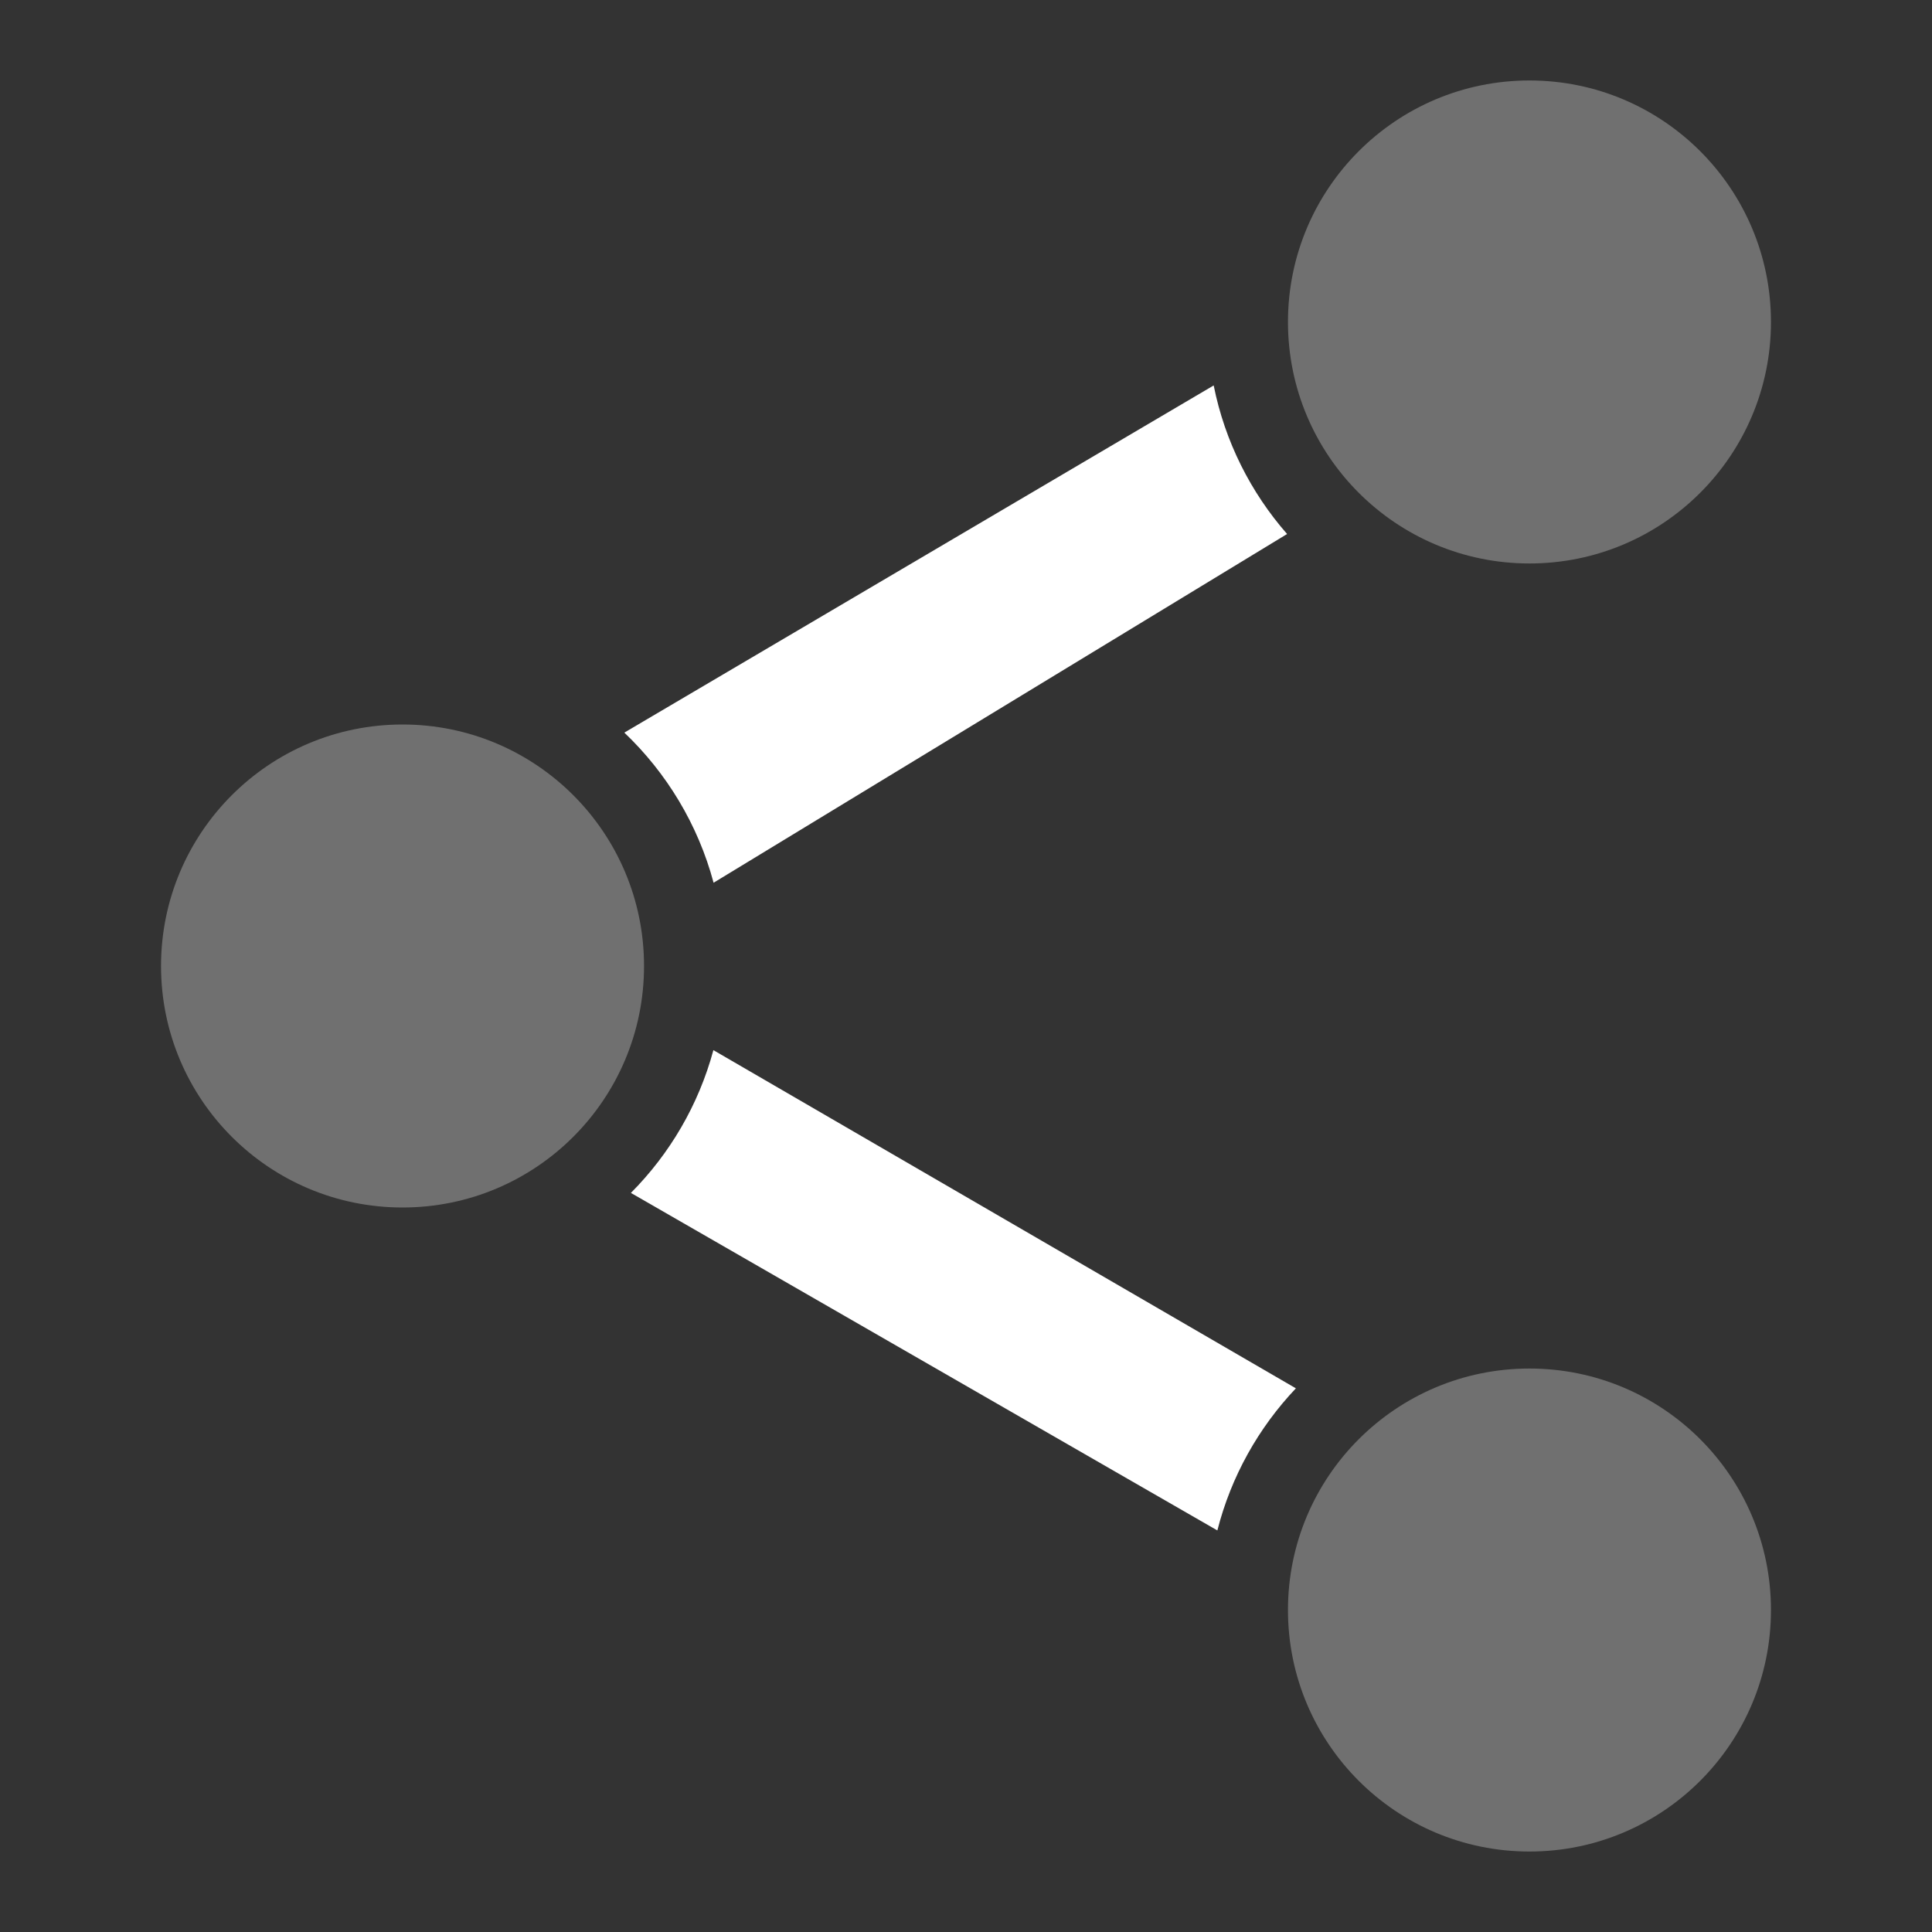
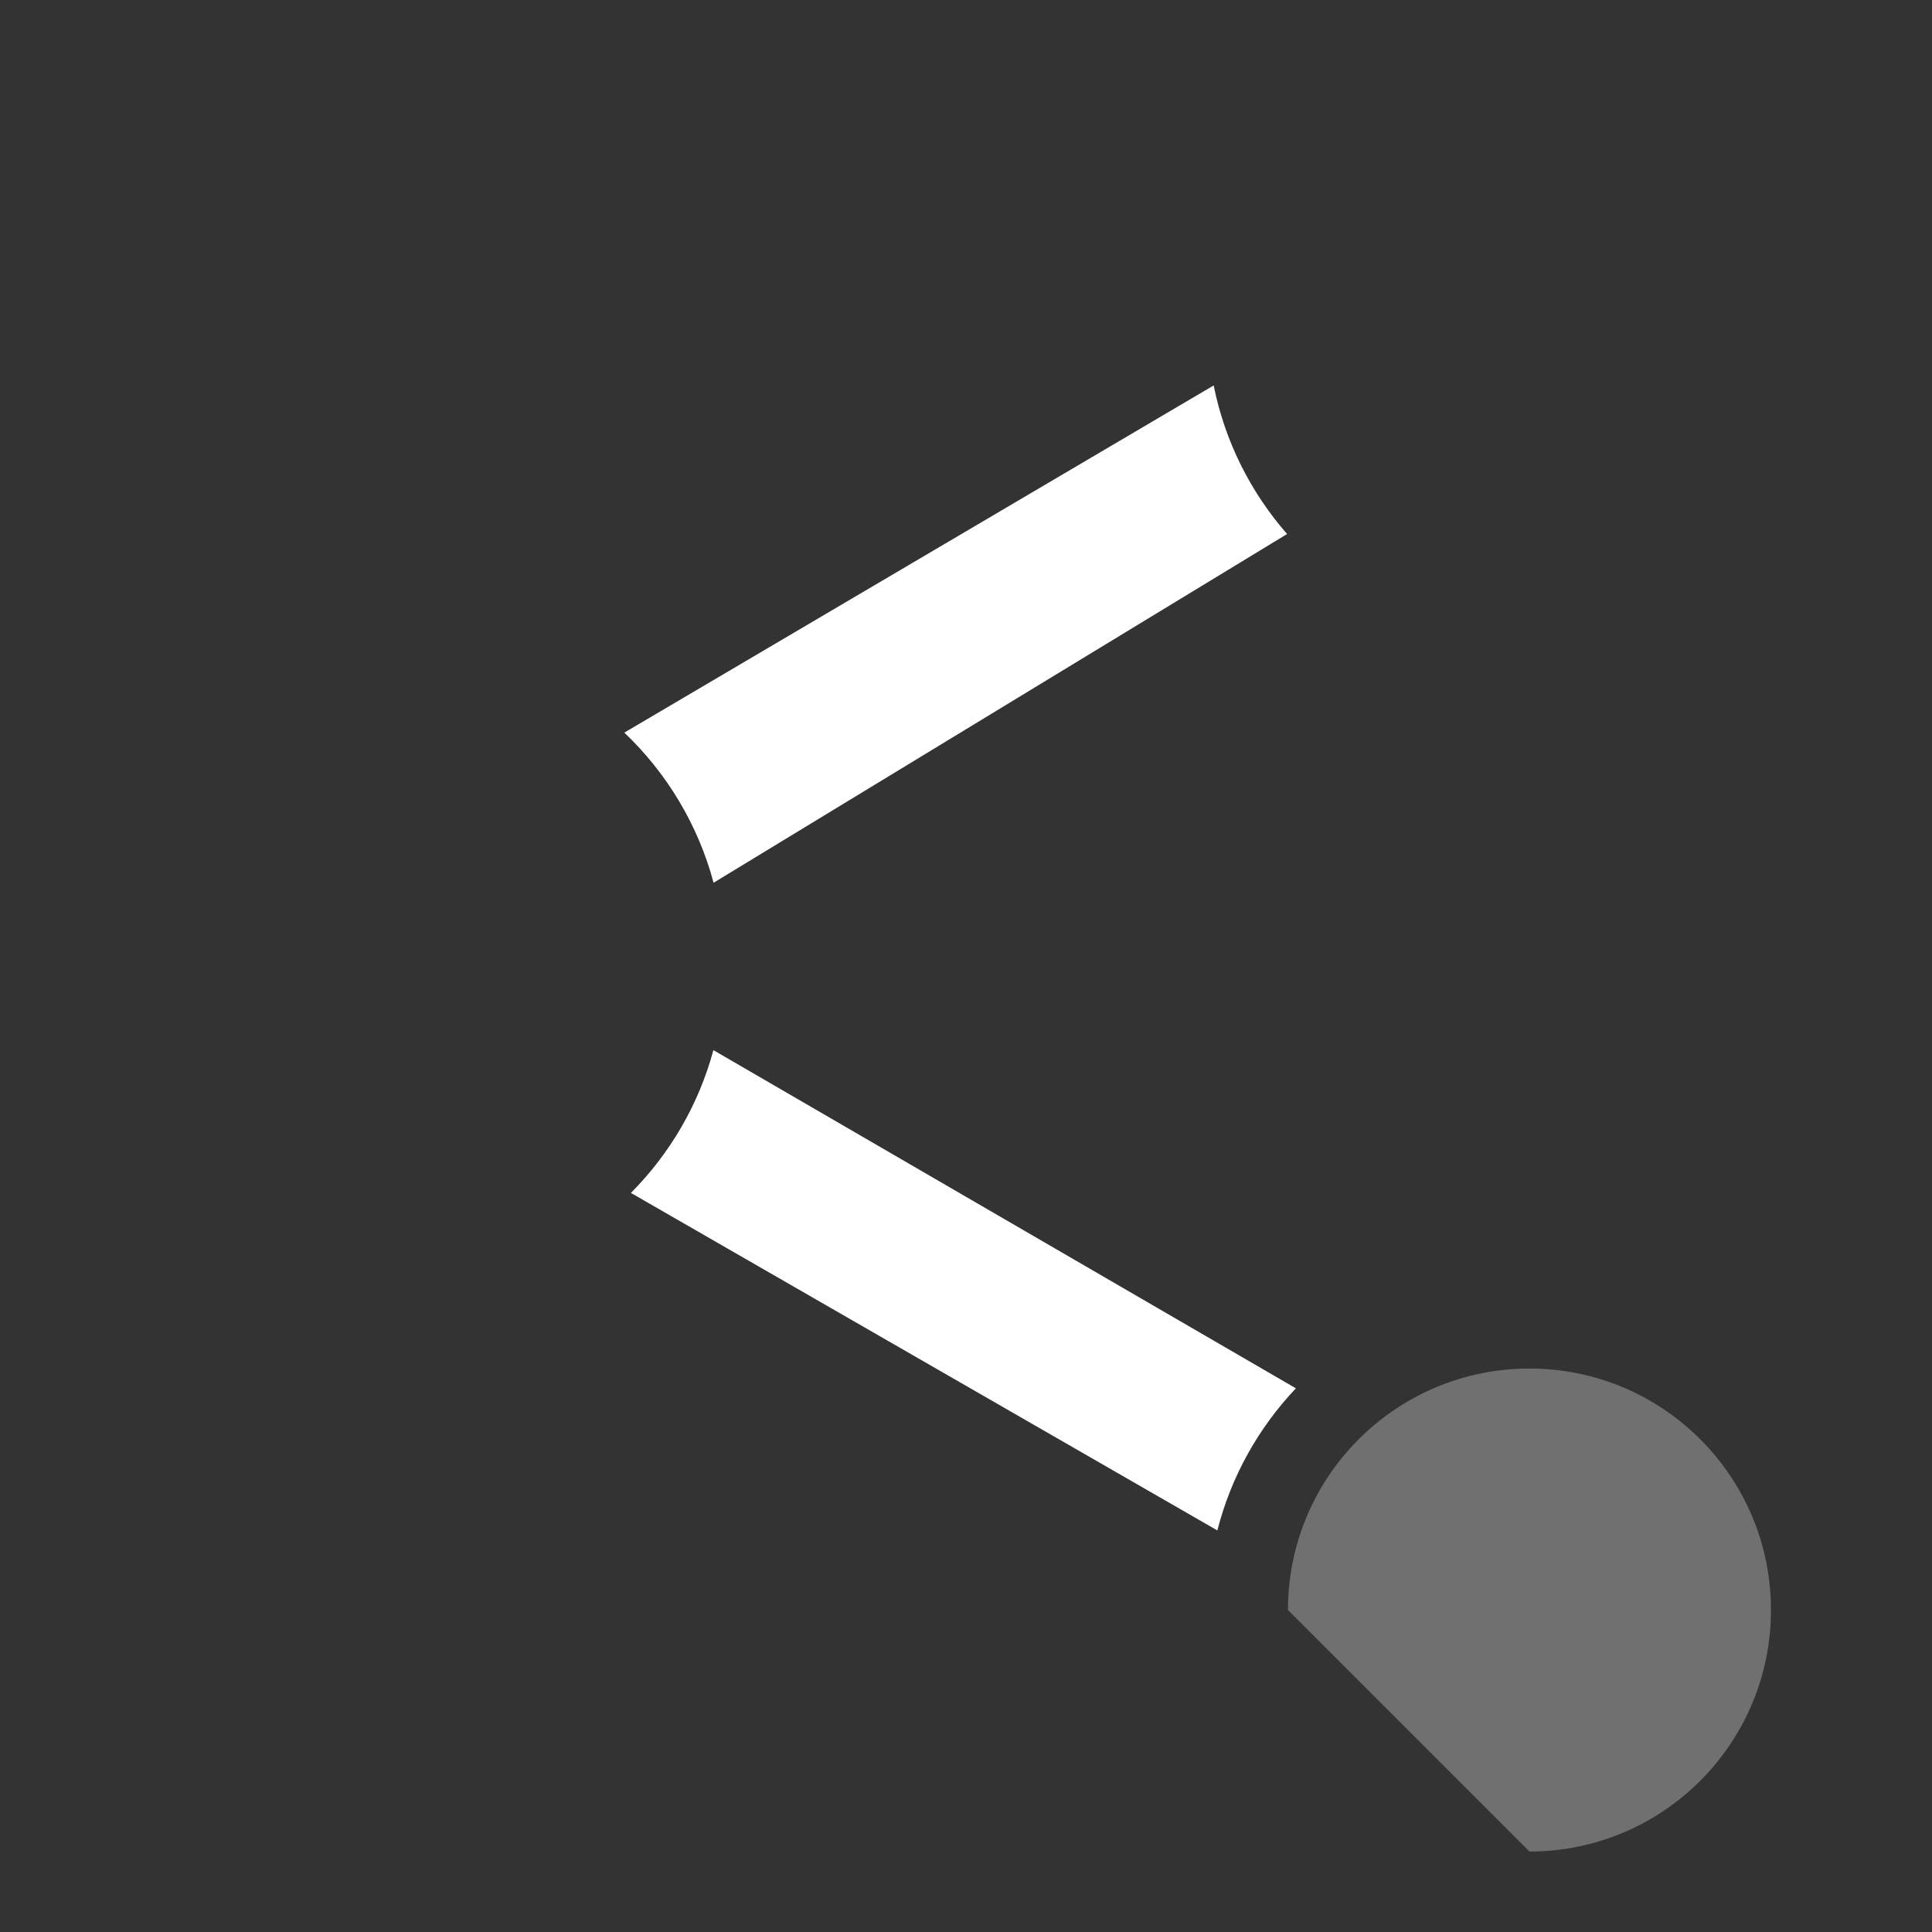
<svg xmlns="http://www.w3.org/2000/svg" width="20" height="20" viewBox="0 0 20 20" fill="none">
  <rect x="0" y="0" width="20" height="20" fill="#333333" stroke="none" />
  <path fill-rule="evenodd" clip-rule="evenodd" d="M13.324 5.528L7.387 9.138C7.226 8.536 6.901 8.001 6.463 7.584L12.564 3.99C12.68 4.571 12.948 5.099 13.324 5.528ZM6.531 12.349C6.933 11.945 7.232 11.438 7.385 10.871L13.415 14.372C13.029 14.779 12.745 15.282 12.602 15.843L6.531 12.349Z" fill="white" />
-   <path opacity="0.3" fill-rule="evenodd" clip-rule="evenodd" d="M15.833 5.833C17.214 5.833 18.333 4.714 18.333 3.333C18.333 1.953 17.214 0.833 15.833 0.833C14.452 0.833 13.333 1.953 13.333 3.333C13.333 4.714 14.452 5.833 15.833 5.833Z" fill="white" />
-   <path opacity="0.3" fill-rule="evenodd" clip-rule="evenodd" d="M15.833 19.167C17.214 19.167 18.333 18.047 18.333 16.667C18.333 15.286 17.214 14.167 15.833 14.167C14.452 14.167 13.333 15.286 13.333 16.667C13.333 18.047 14.452 19.167 15.833 19.167Z" fill="white" />
-   <path opacity="0.3" fill-rule="evenodd" clip-rule="evenodd" d="M4.167 12.5C5.548 12.5 6.667 11.381 6.667 10C6.667 8.619 5.548 7.5 4.167 7.5C2.786 7.5 1.667 8.619 1.667 10C1.667 11.381 2.786 12.5 4.167 12.5Z" fill="white" />
+   <path opacity="0.3" fill-rule="evenodd" clip-rule="evenodd" d="M15.833 19.167C17.214 19.167 18.333 18.047 18.333 16.667C18.333 15.286 17.214 14.167 15.833 14.167C14.452 14.167 13.333 15.286 13.333 16.667Z" fill="white" />
</svg>